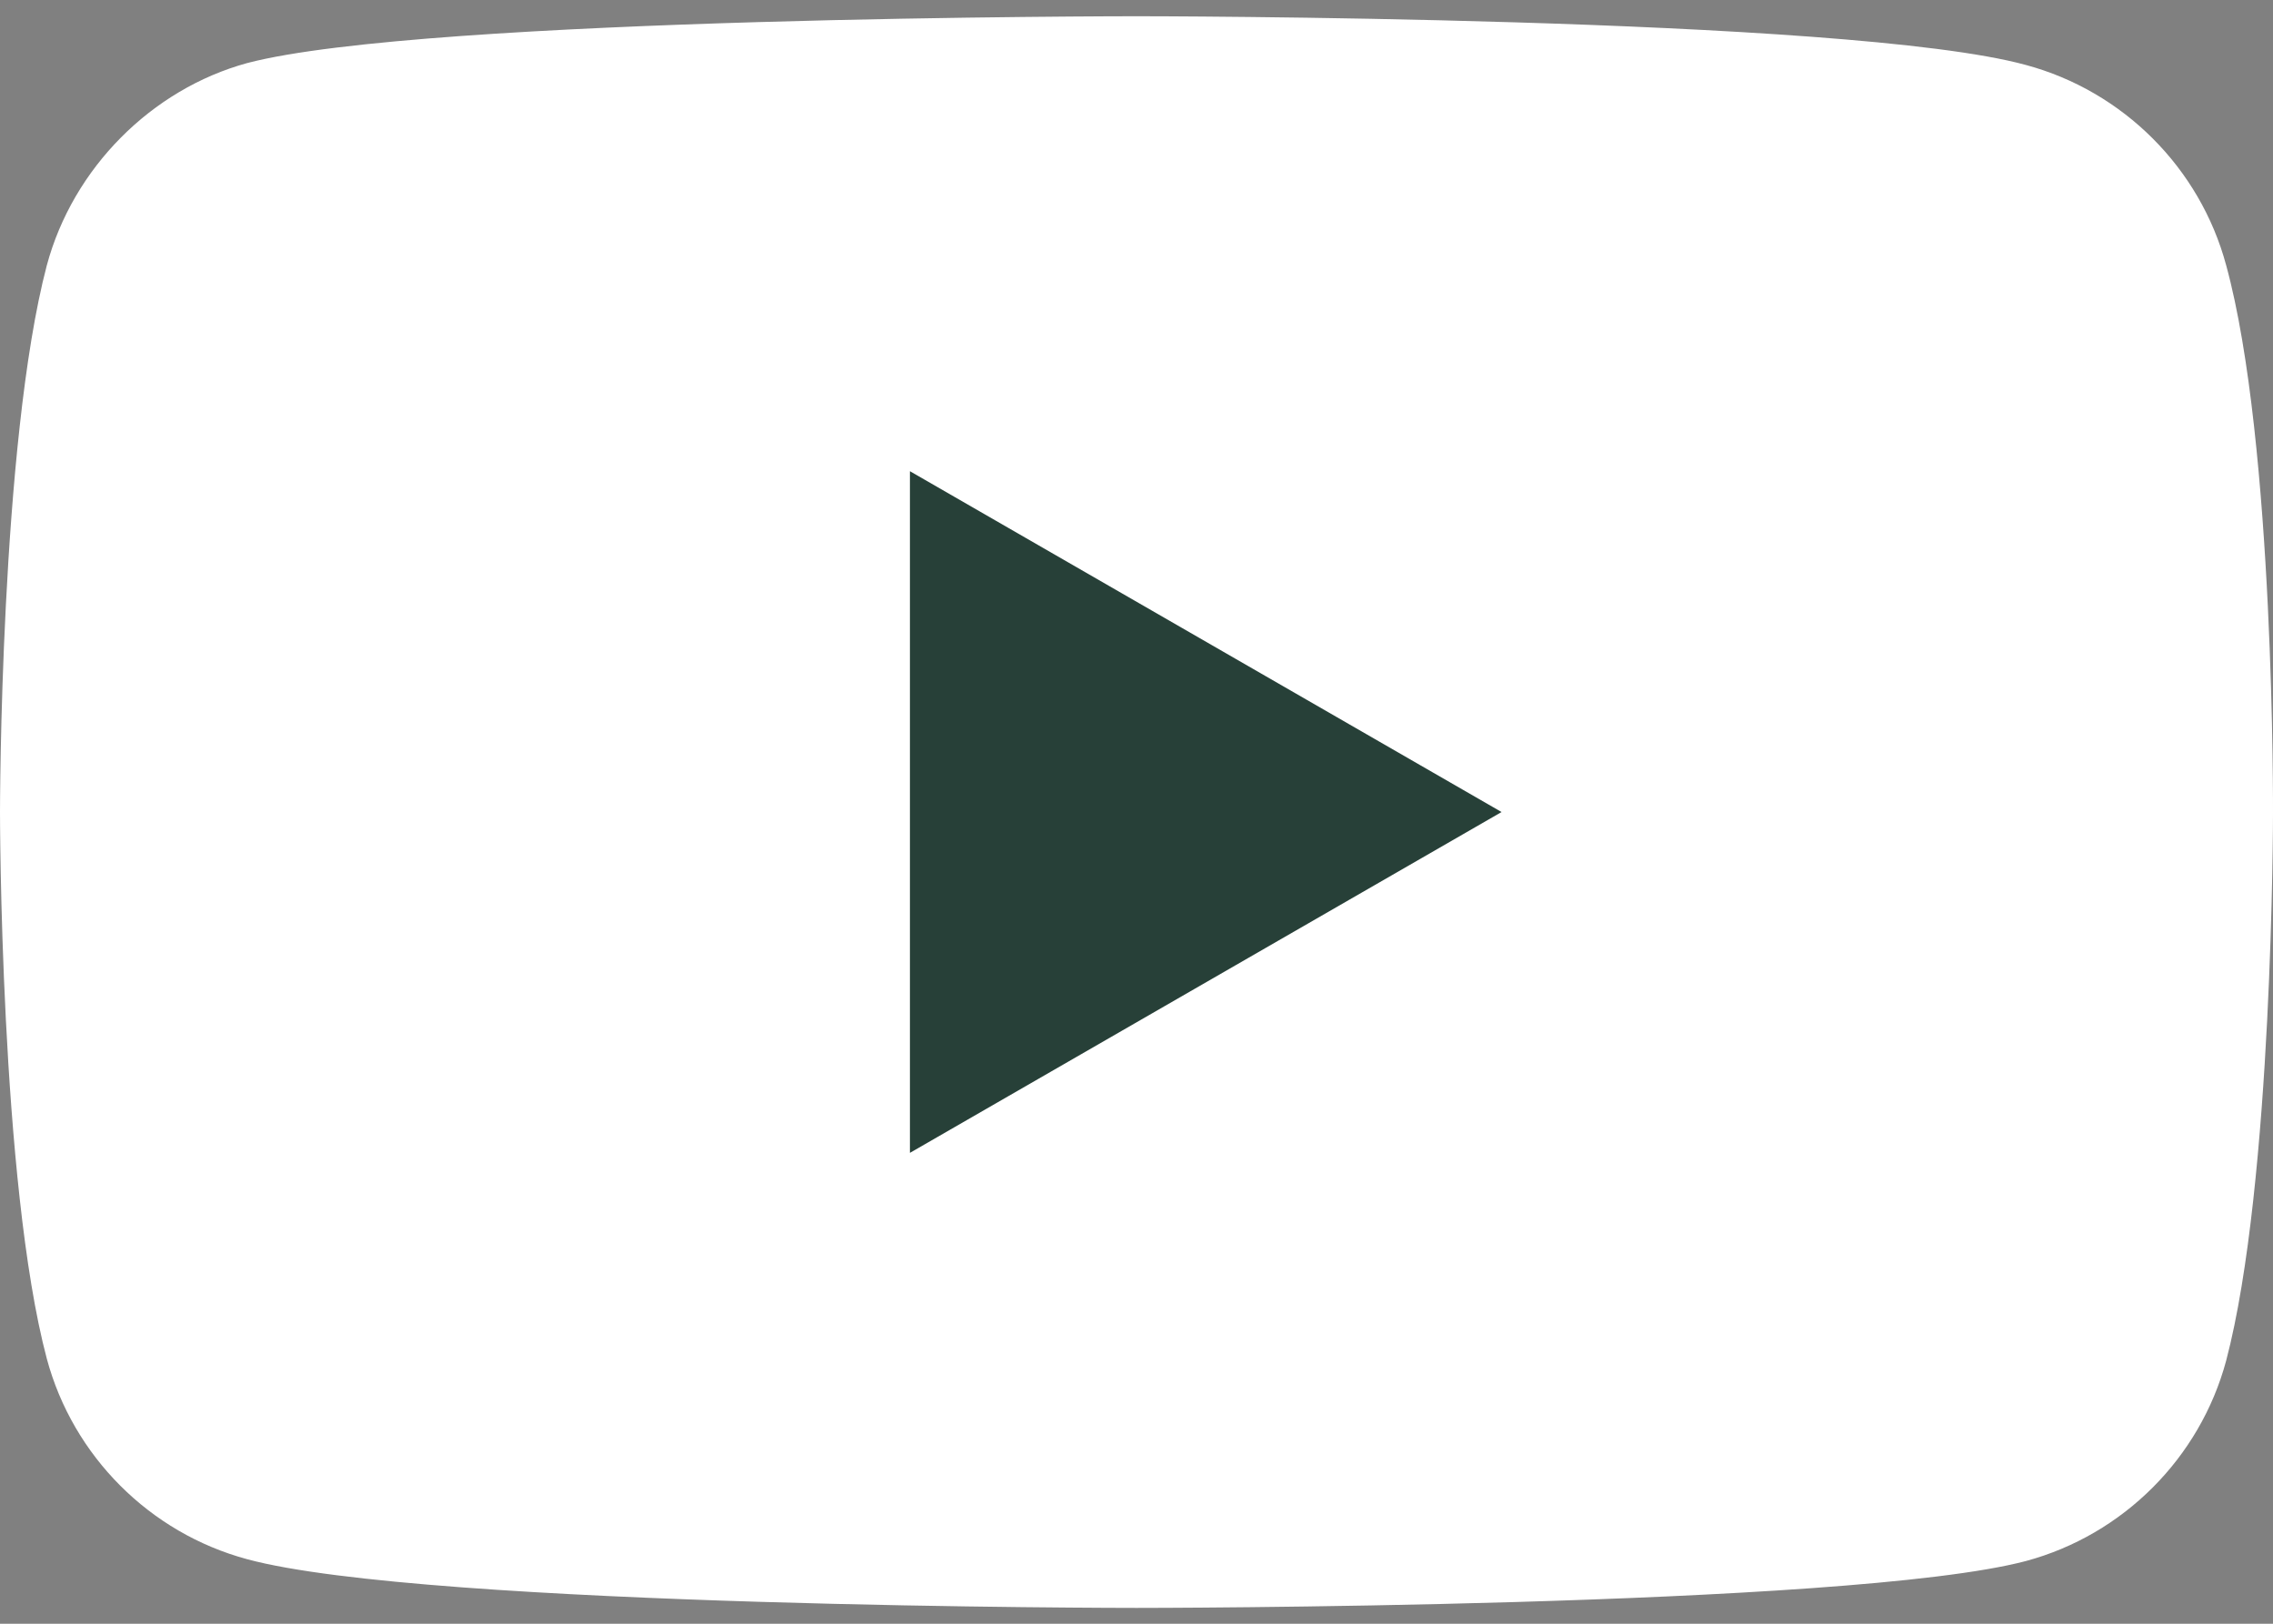
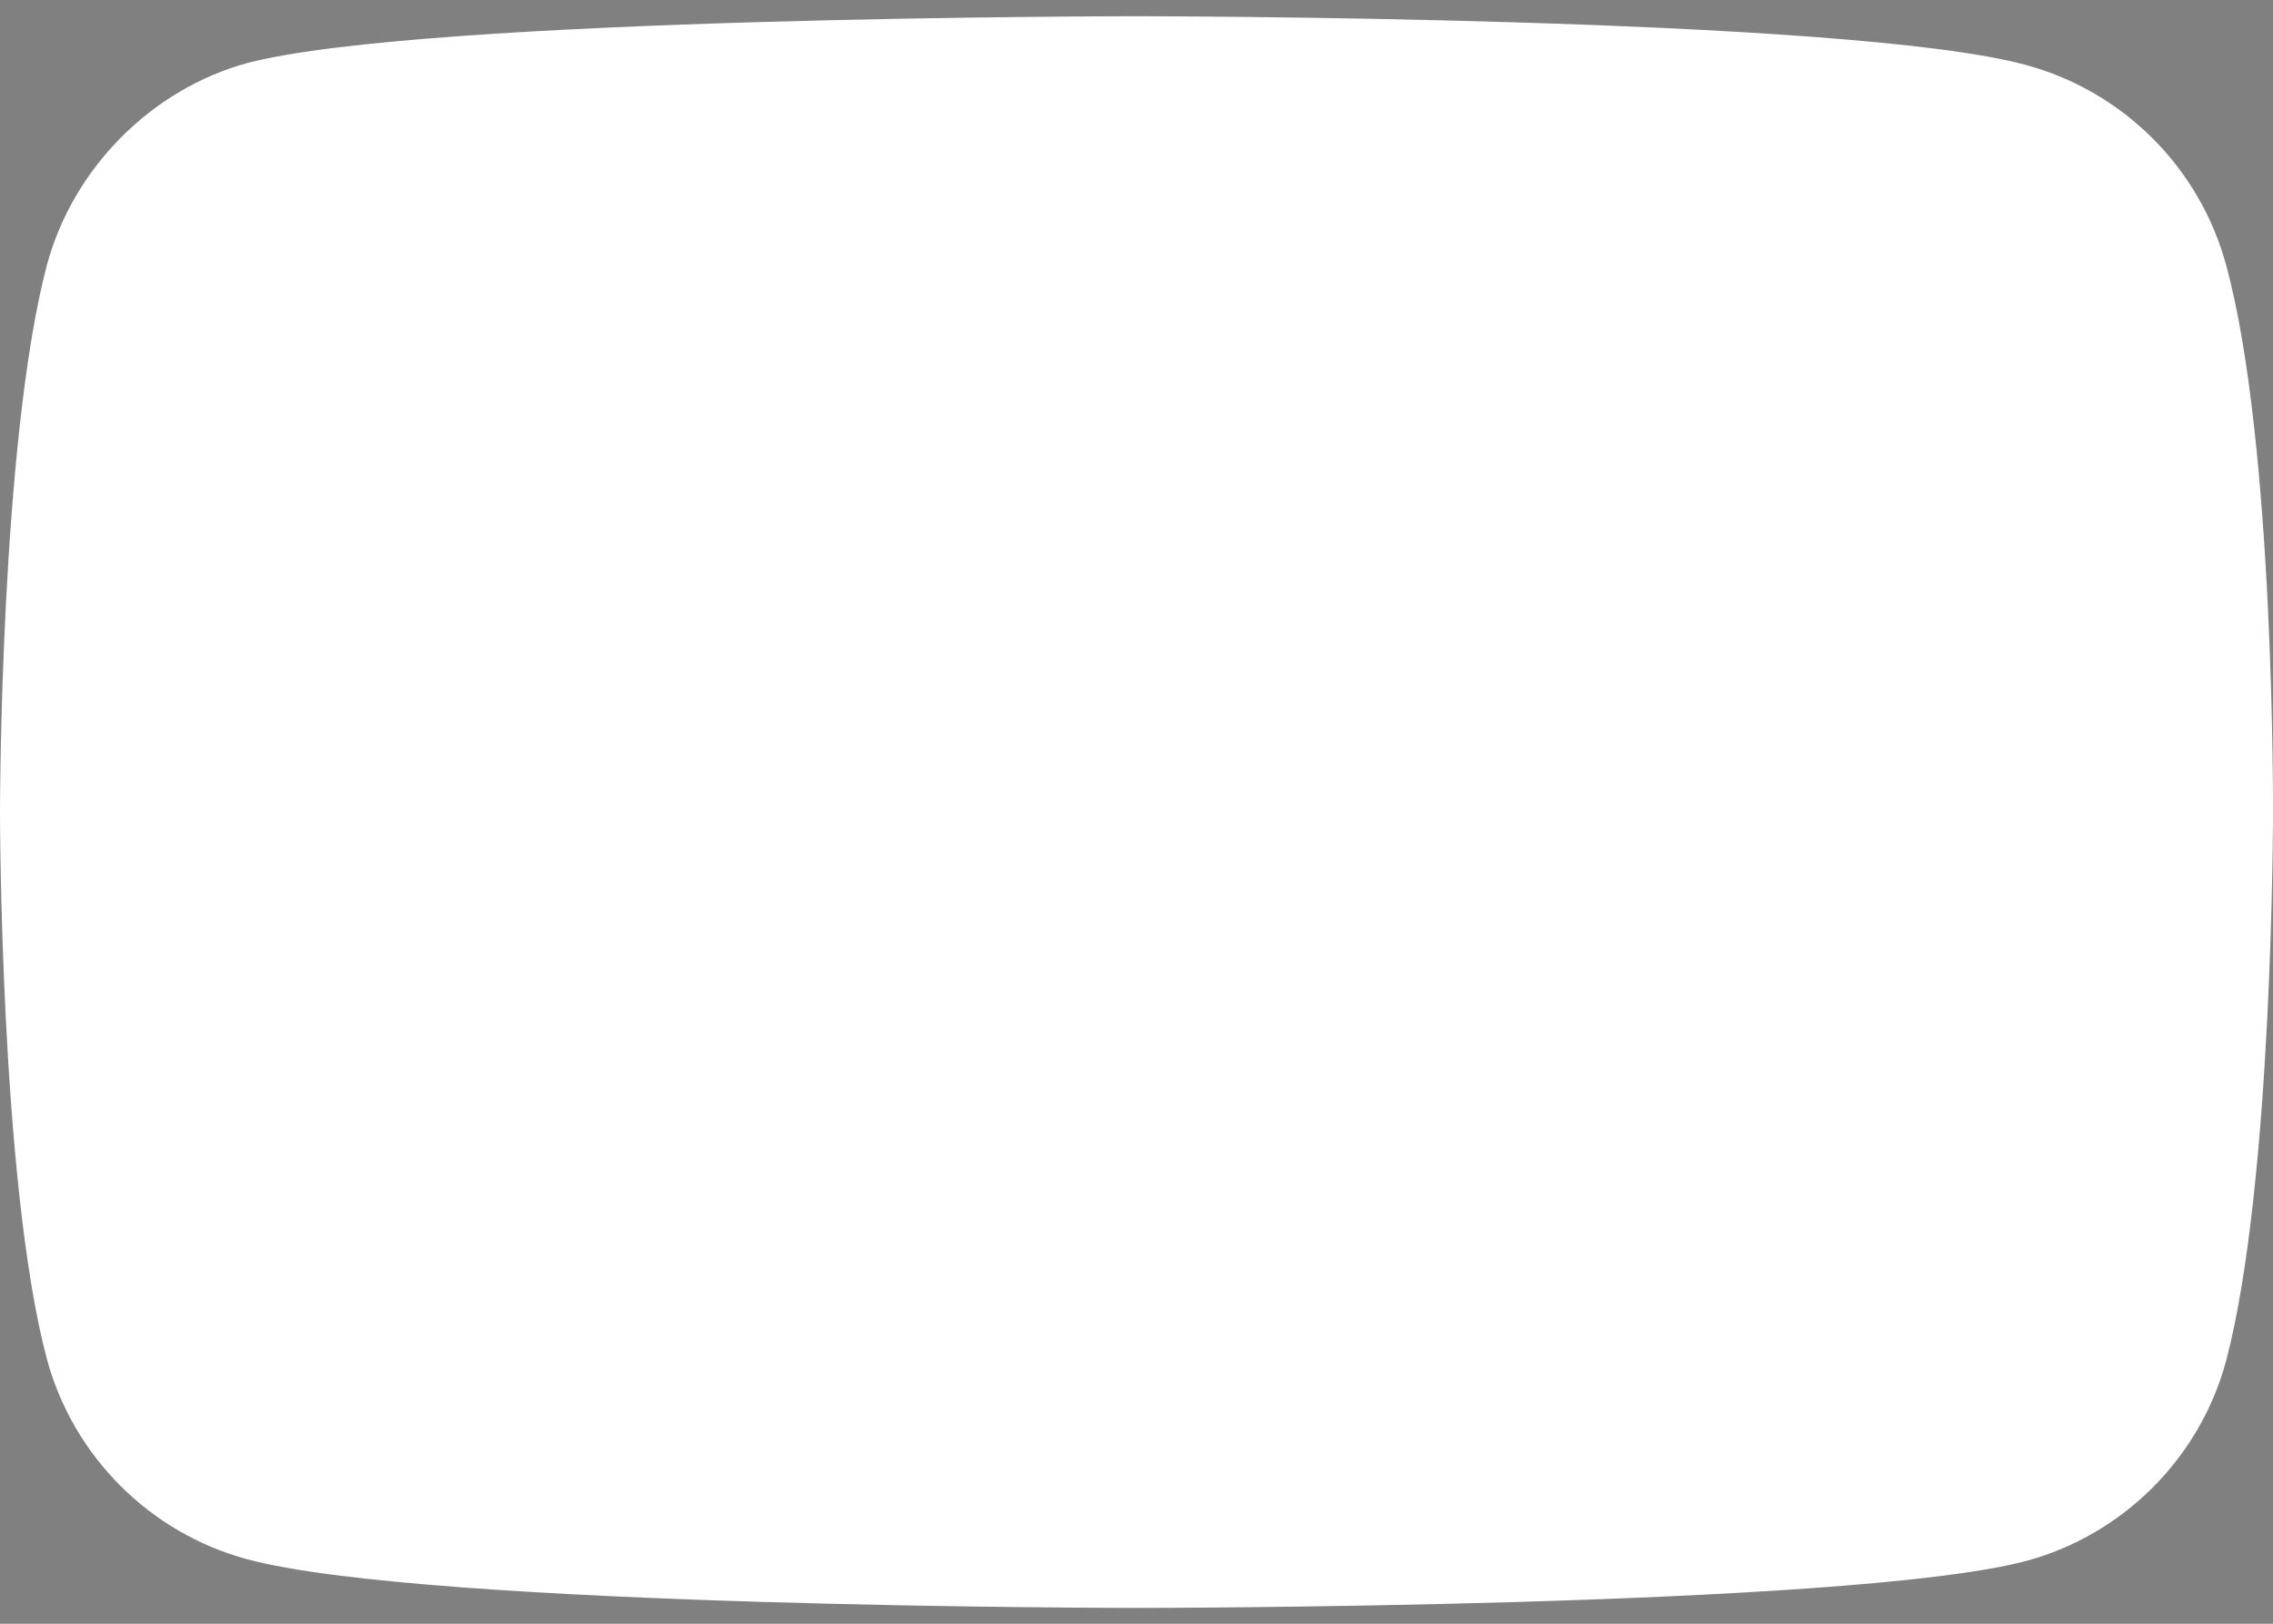
<svg xmlns="http://www.w3.org/2000/svg" width="28" height="20" viewBox="0 0 28 20" fill="none">
  <rect x="0" y="0" width="28" height="20" fill="#808080" stroke="none" />
  <path d="M27.423 3.267C27.1 2.068 26.155 1.123 24.955 0.8C22.764 0.2 14 0.2 14 0.2C14 0.2 5.236 0.2 3.044 0.777C1.868 1.099 0.9 2.068 0.577 3.267C0 5.459 0 10.002 0 10.002C0 10.002 0 14.569 0.577 16.737C0.9 17.936 1.845 18.882 3.044 19.205C5.259 19.805 14 19.805 14 19.805C14 19.805 22.764 19.805 24.955 19.228C26.155 18.905 27.1 17.959 27.423 16.76C28 14.569 28 10.025 28 10.025C28 10.025 28.023 5.459 27.423 3.267Z" fill="white" />
-   <path d="M11.209 14.2L18.497 10.002L11.209 5.804V14.2Z" fill="#274038" />
</svg>